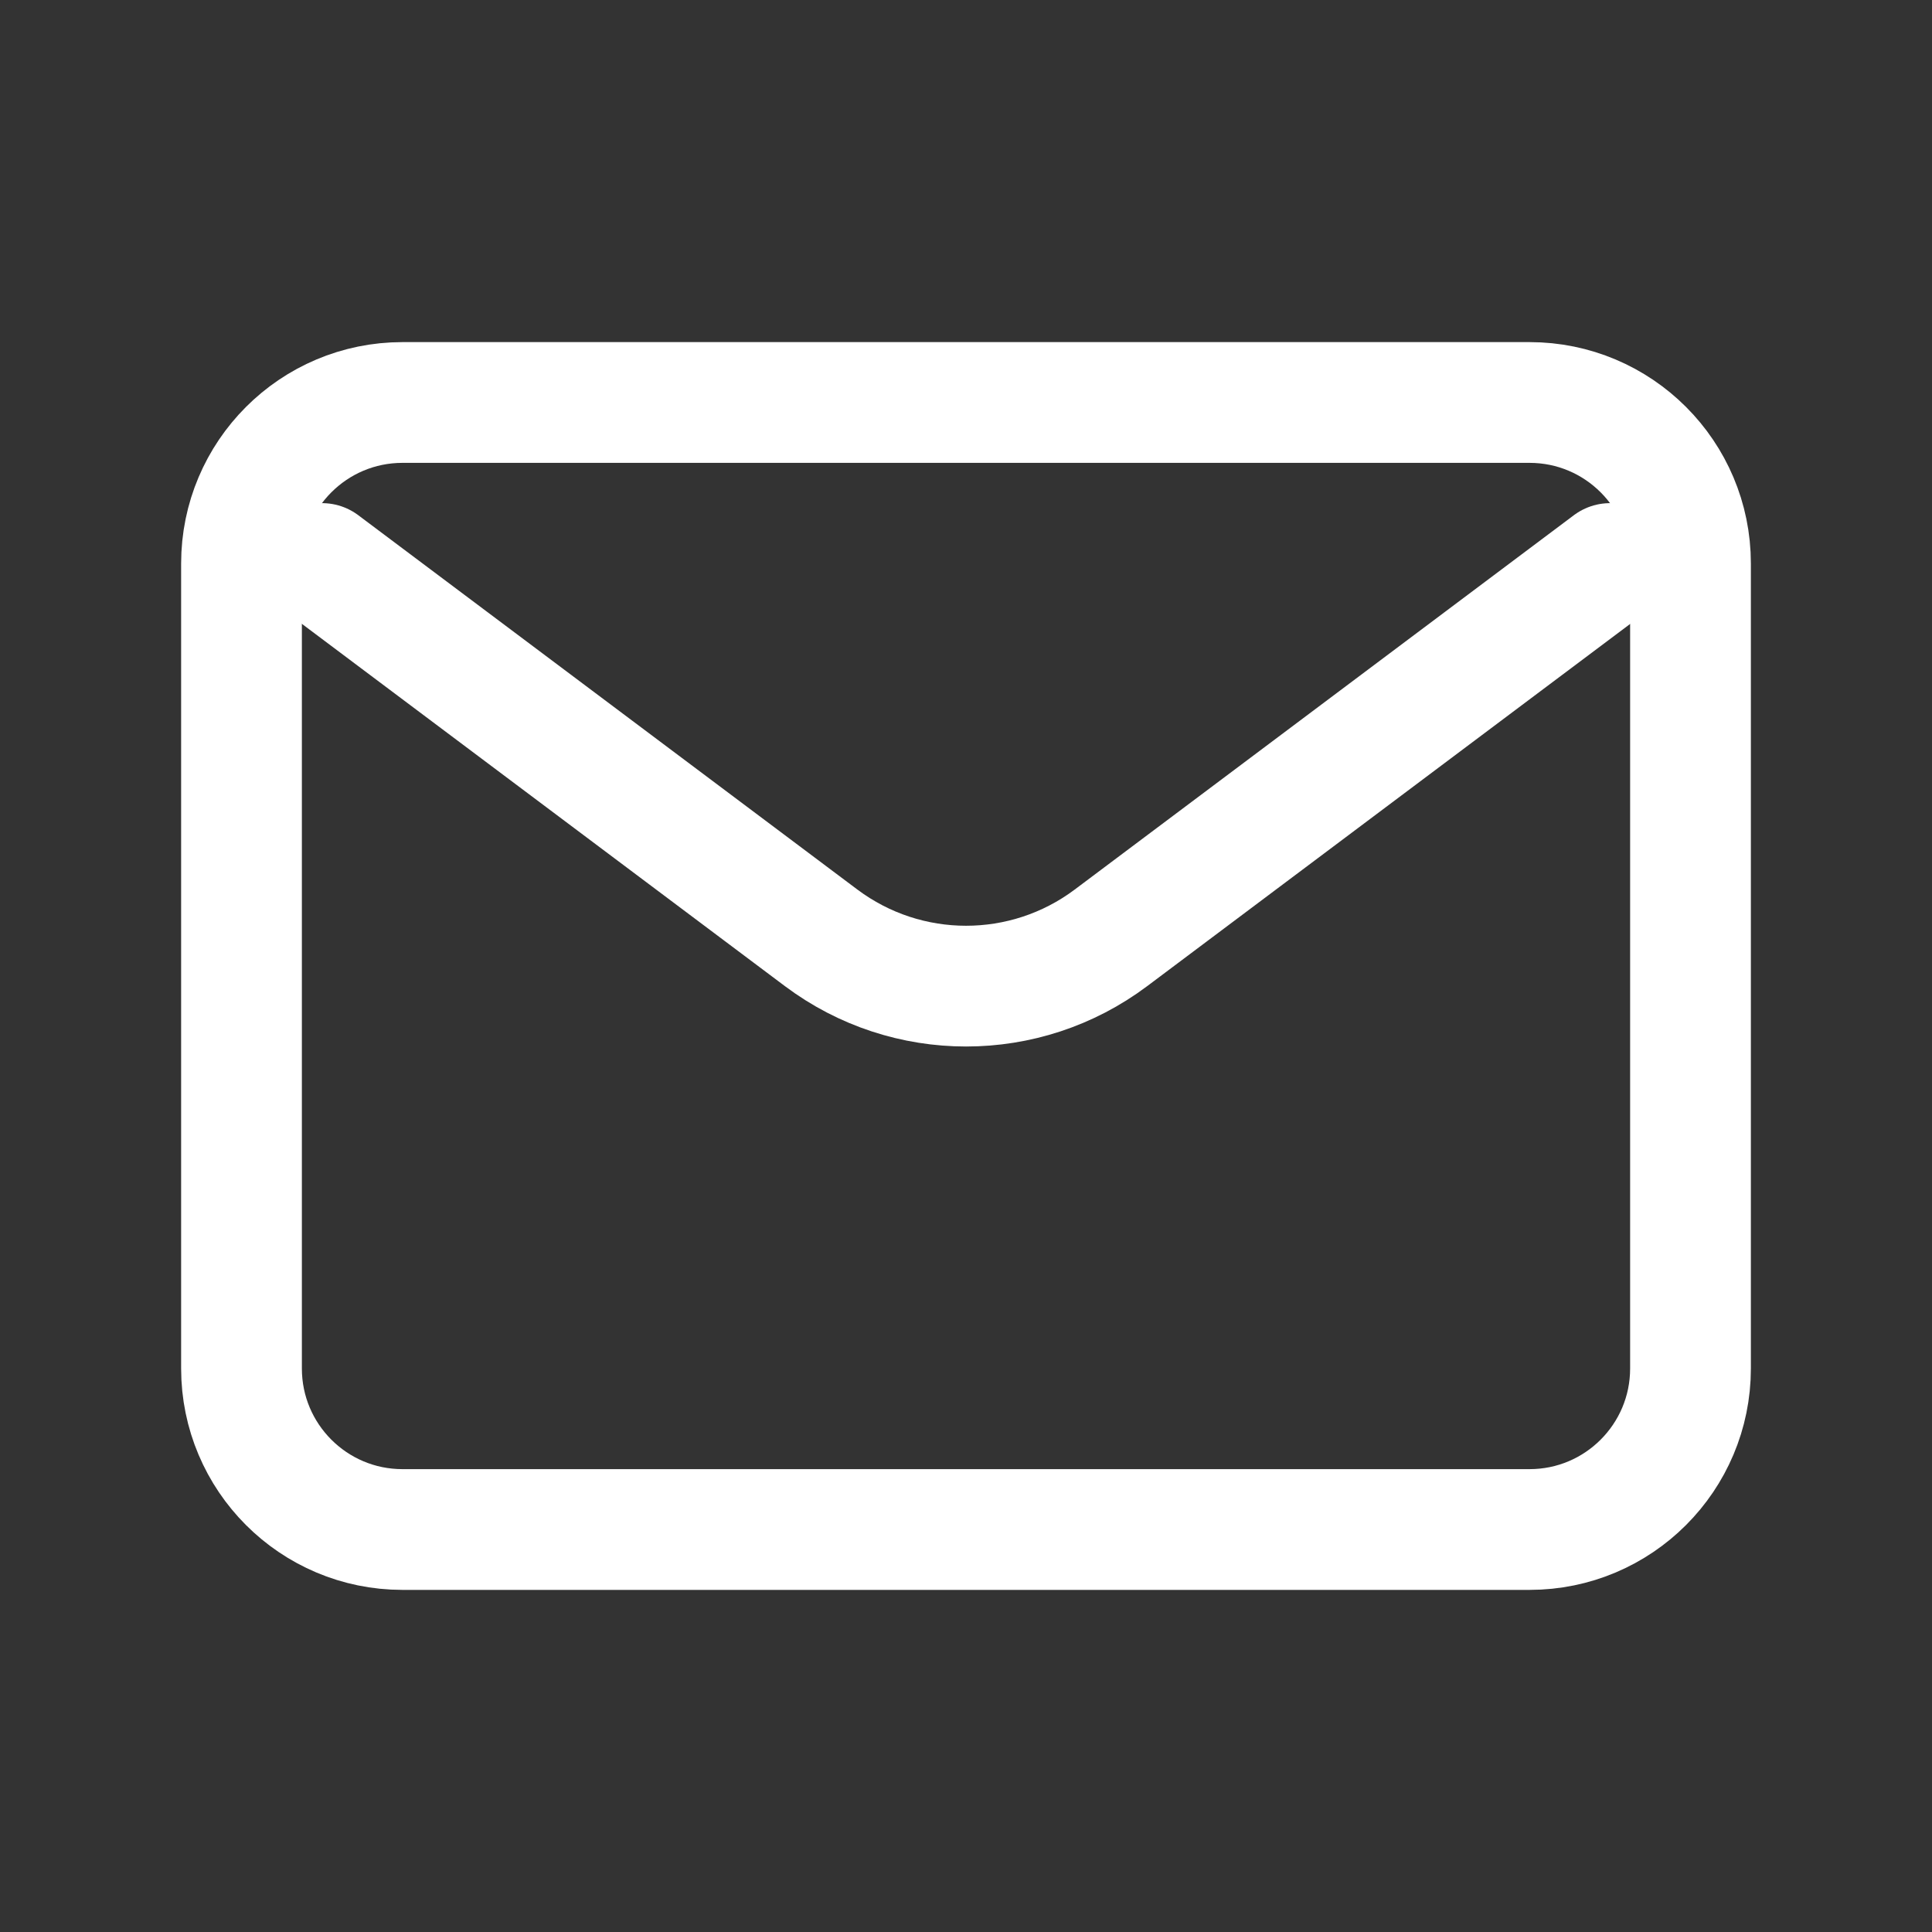
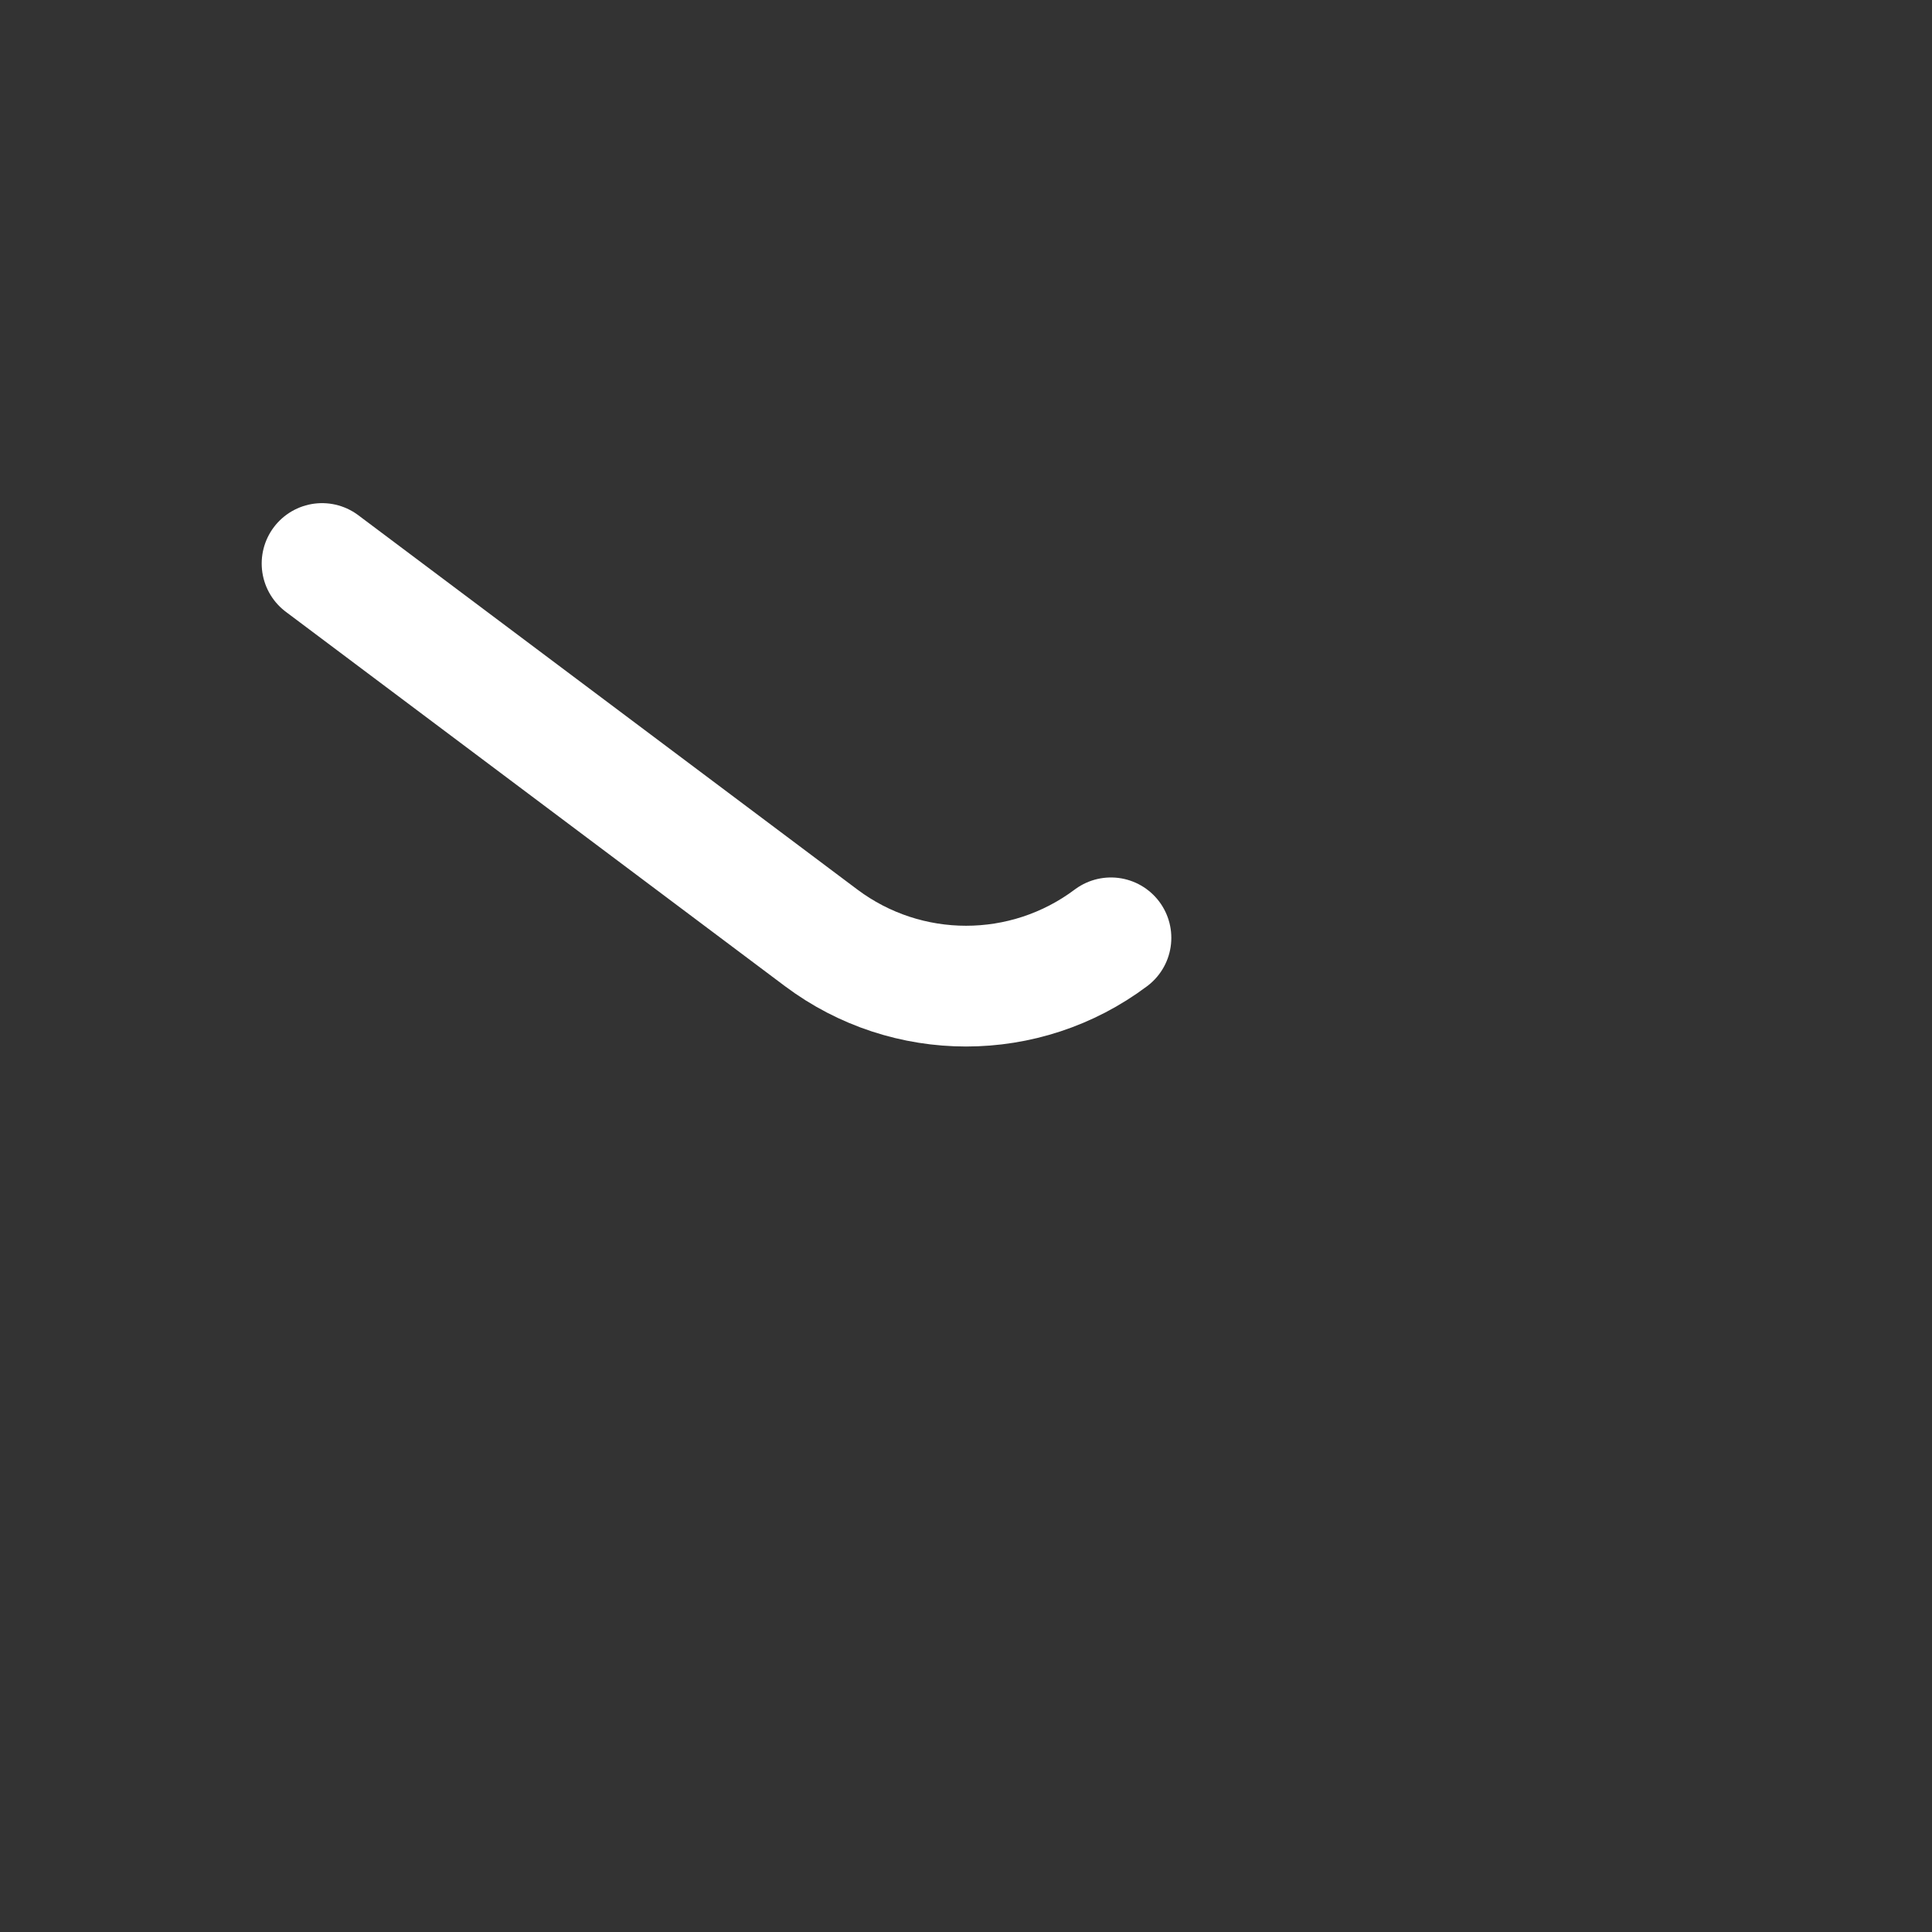
<svg xmlns="http://www.w3.org/2000/svg" width="40" height="40" viewBox="0 0 40 40" fill="none">
  <rect x="0" y="0" width="40" height="40" fill="#333333" stroke="none" />
-   <path d="M6.668 11.667L17.001 19.417C18.779 20.75 21.224 20.75 23.001 19.417L33.335 11.667" stroke="white" stroke-width="2.5" stroke-linecap="round" stroke-linejoin="round" />
-   <path d="M31.667 8.333H8.333C6.492 8.333 5 9.826 5 11.667V28.333C5 30.174 6.492 31.667 8.333 31.667H31.667C33.508 31.667 35 30.174 35 28.333V11.667C35 9.826 33.508 8.333 31.667 8.333Z" stroke="white" stroke-width="2.5" stroke-linecap="round" />
+   <path d="M6.668 11.667L17.001 19.417C18.779 20.75 21.224 20.75 23.001 19.417" stroke="white" stroke-width="2.5" stroke-linecap="round" stroke-linejoin="round" />
</svg>